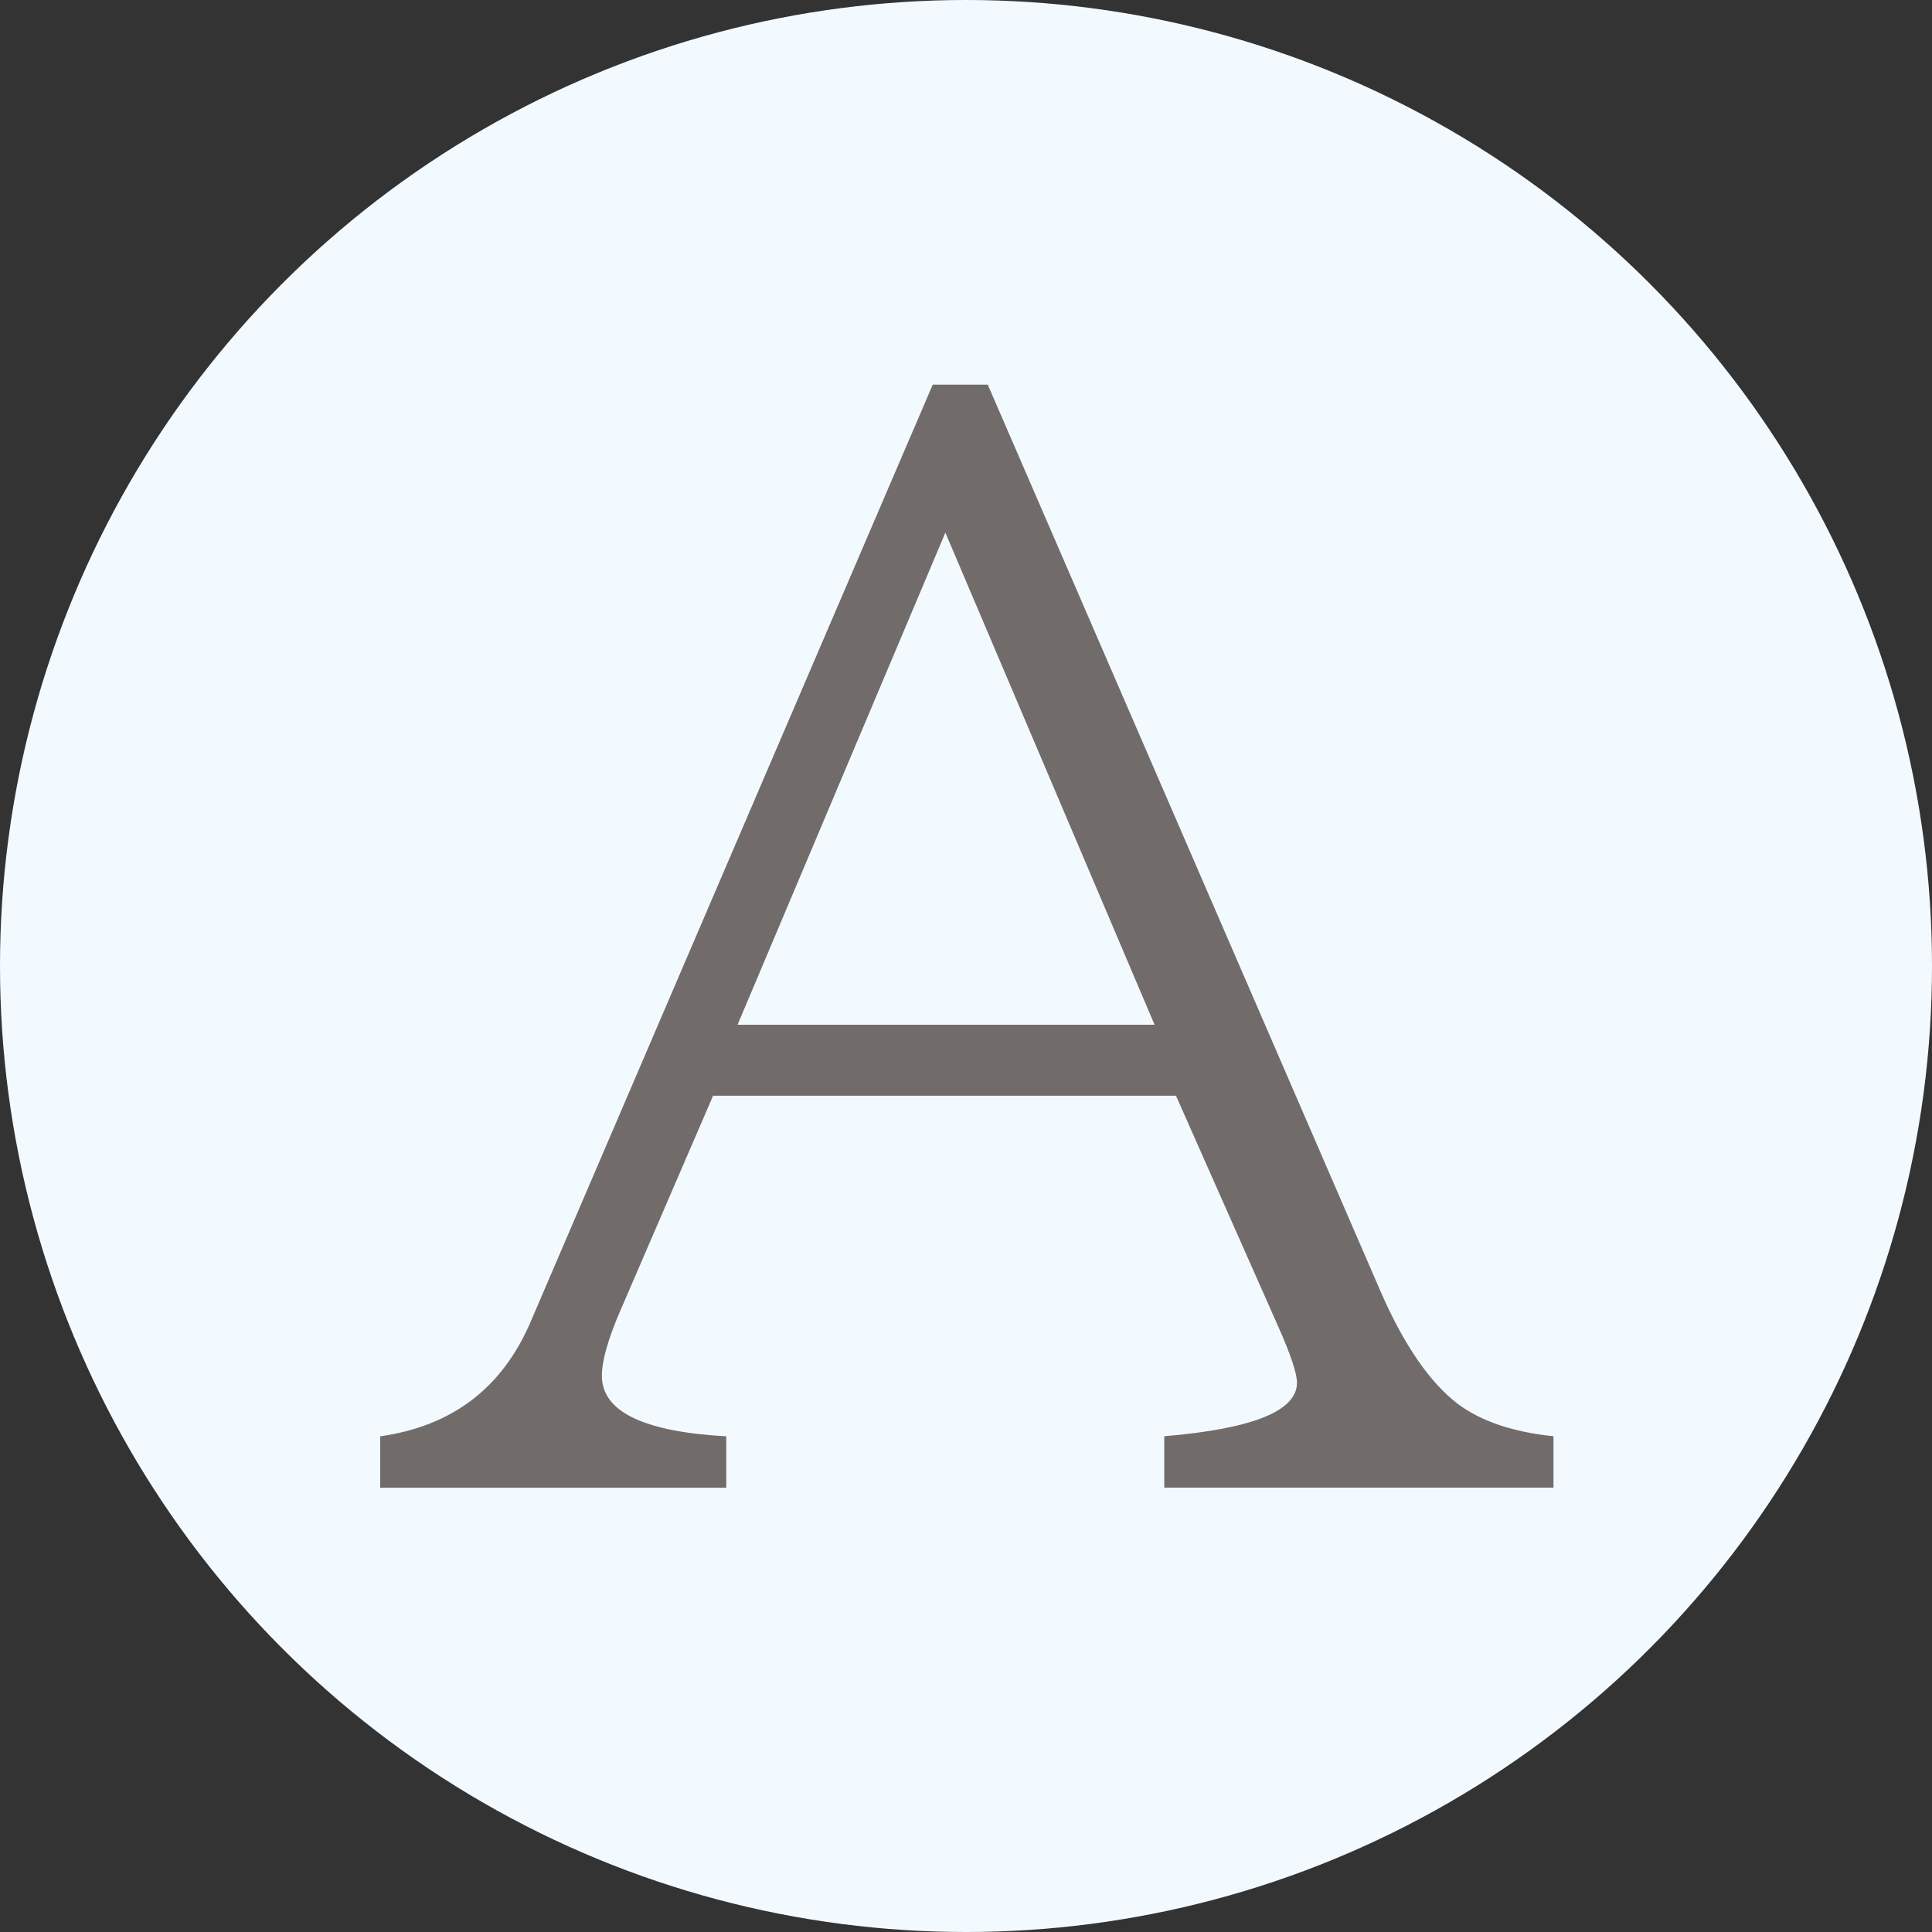
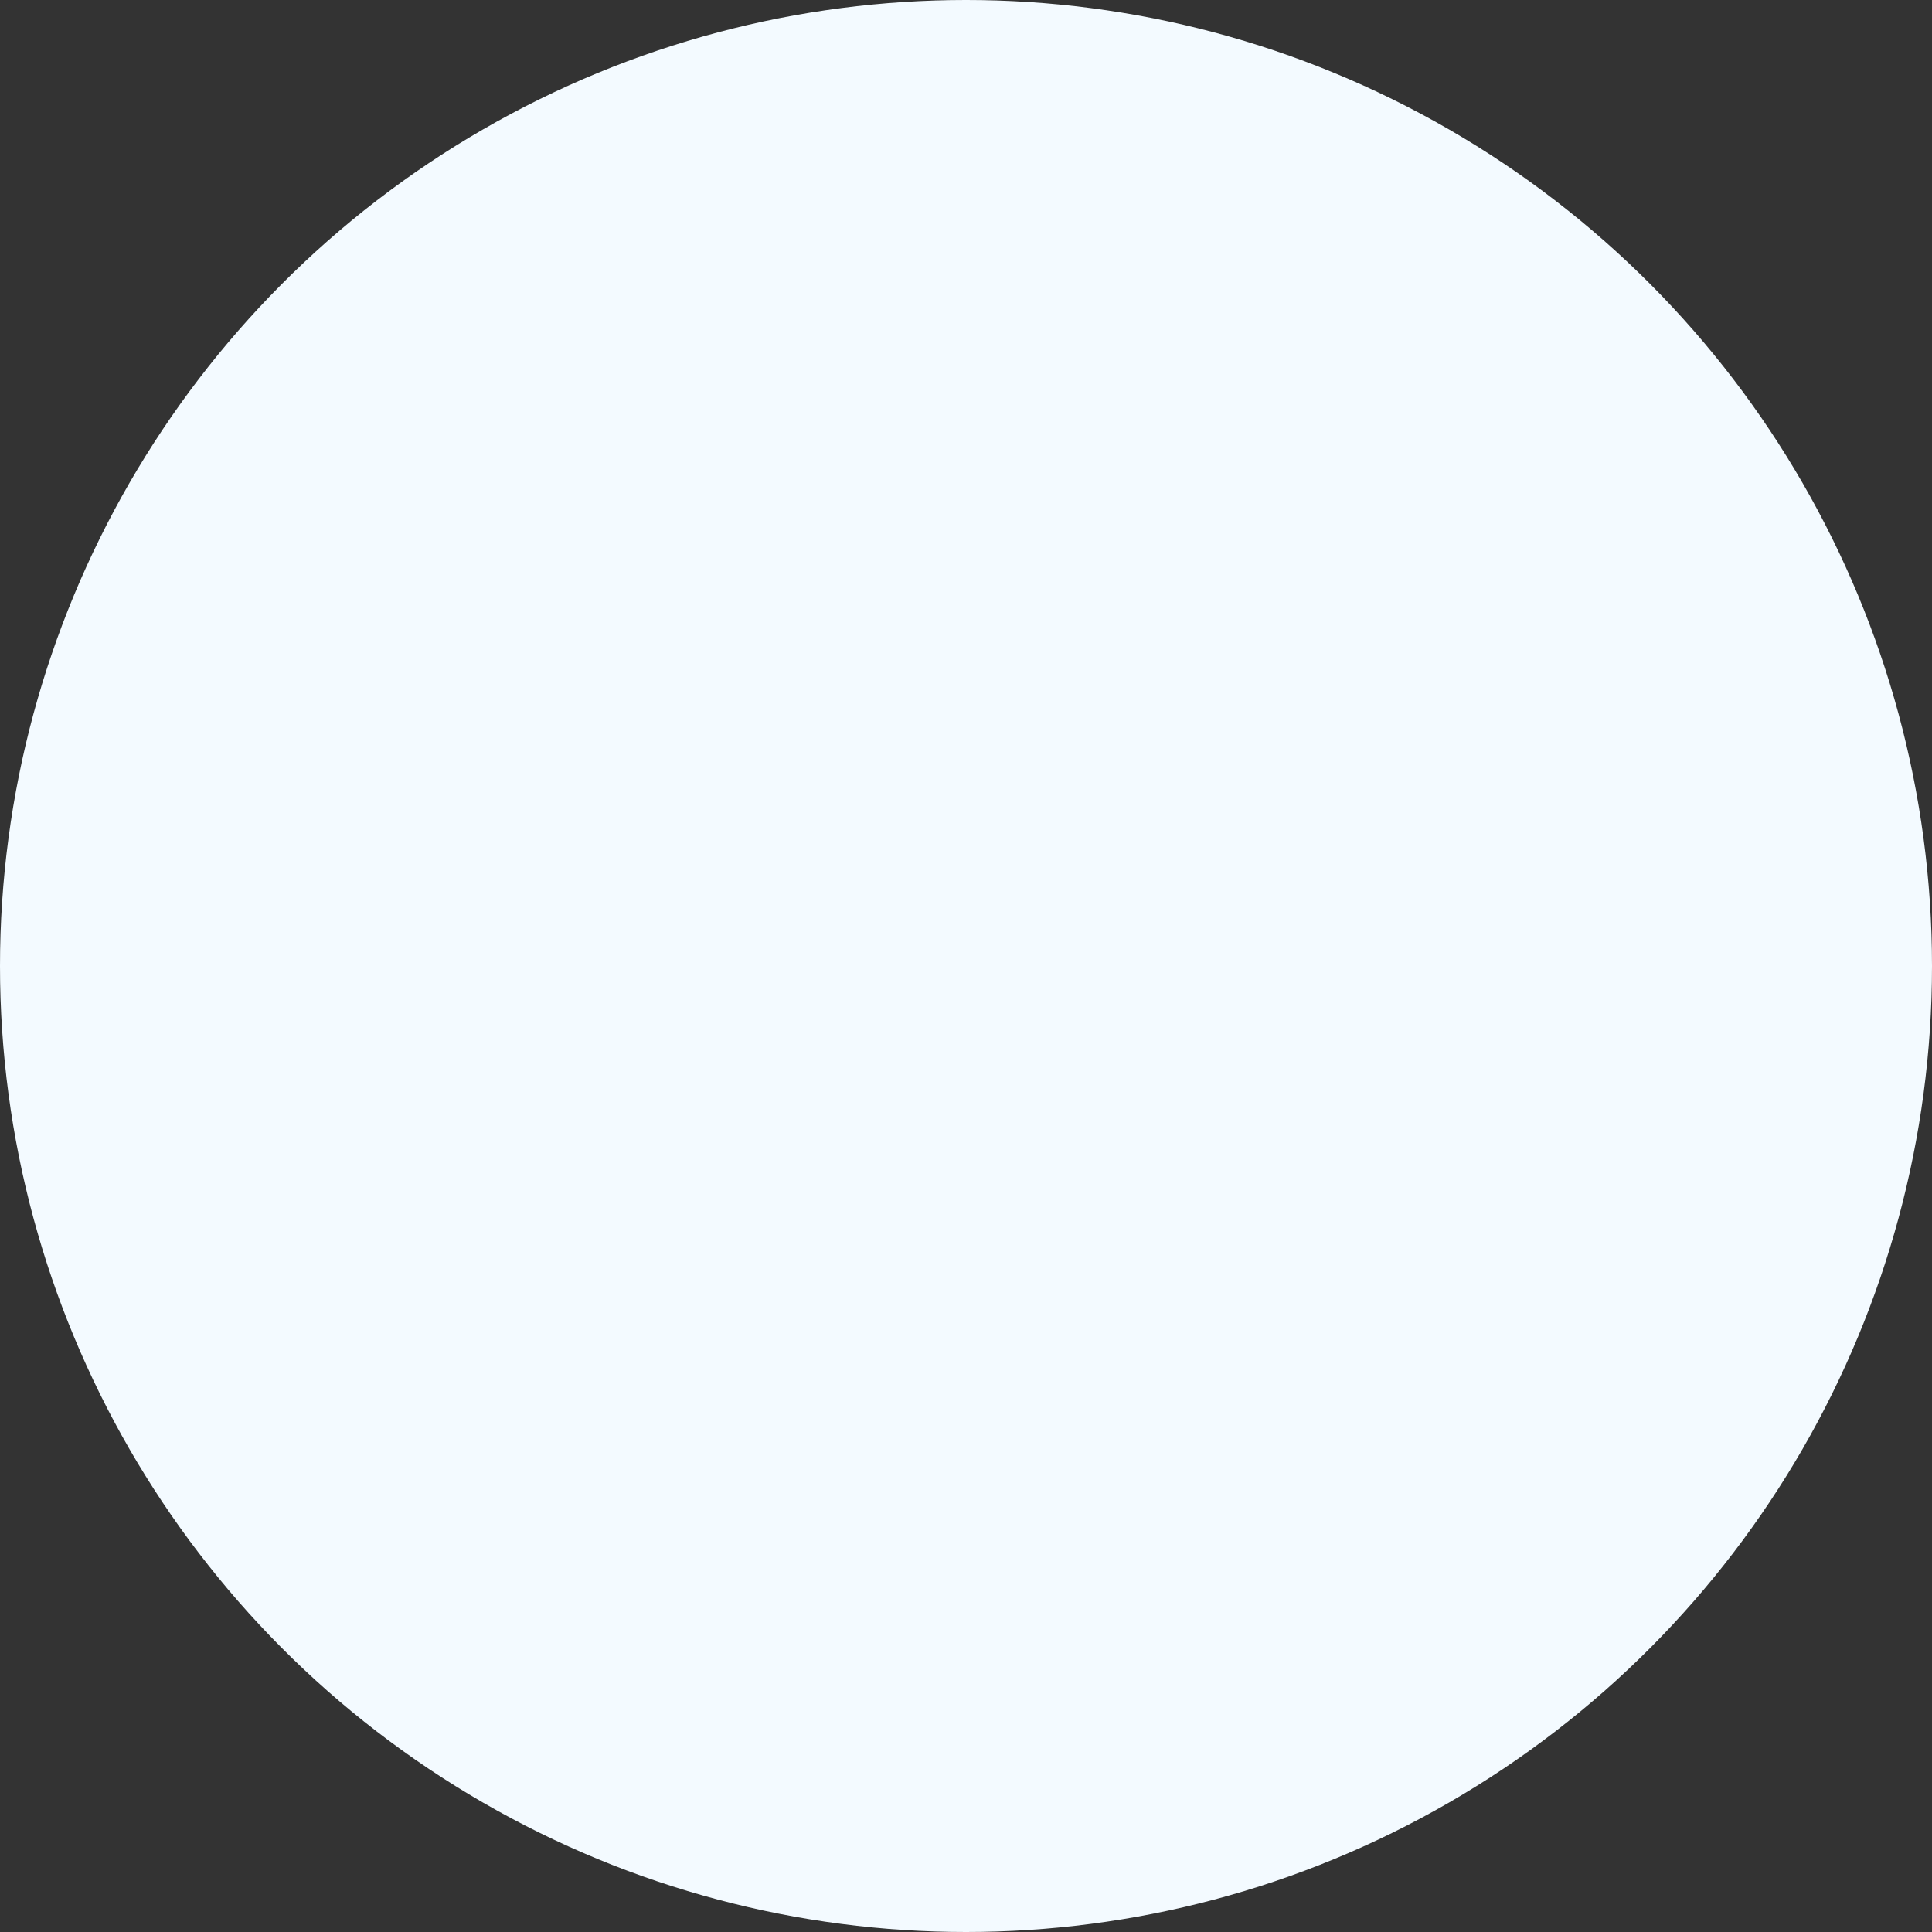
<svg xmlns="http://www.w3.org/2000/svg" id="_レイヤー_2" viewBox="0 0 221 221">
  <rect x="0" y="0" width="221" height="221" fill="#333333" stroke="none" />
  <defs>
    <style>.cls-1{fill:#f3faff;}.cls-1,.cls-2{stroke-width:0px;}.cls-2{fill:#716c6a;}</style>
  </defs>
  <g id="_レイヤー_1-2">
    <circle class="cls-1" cx="110.5" cy="110.5" r="110.5" />
-     <path class="cls-2" d="m106.71,44h6.28l44.84,103.51c2.7,6.25,5.7,10.63,8.98,13.12,2.65,1.96,6.28,3.18,10.89,3.66v5.88h-44.52v-5.88c10.12-.85,15.18-2.89,15.18-6.12,0-1.06-.71-3.21-2.15-6.44l-11.69-26.39h-52.95l-10.57,24.49c-1.43,3.29-2.15,5.8-2.15,7.55,0,4.08,4.74,6.39,14.23,6.92v5.88h-39.59v-5.88c8.27-1.17,14.02-5.57,17.25-13.2l45.95-107.09Zm1.43,16.93l-23.77,56.29h47.7l-23.93-56.29Z" />
  </g>
</svg>